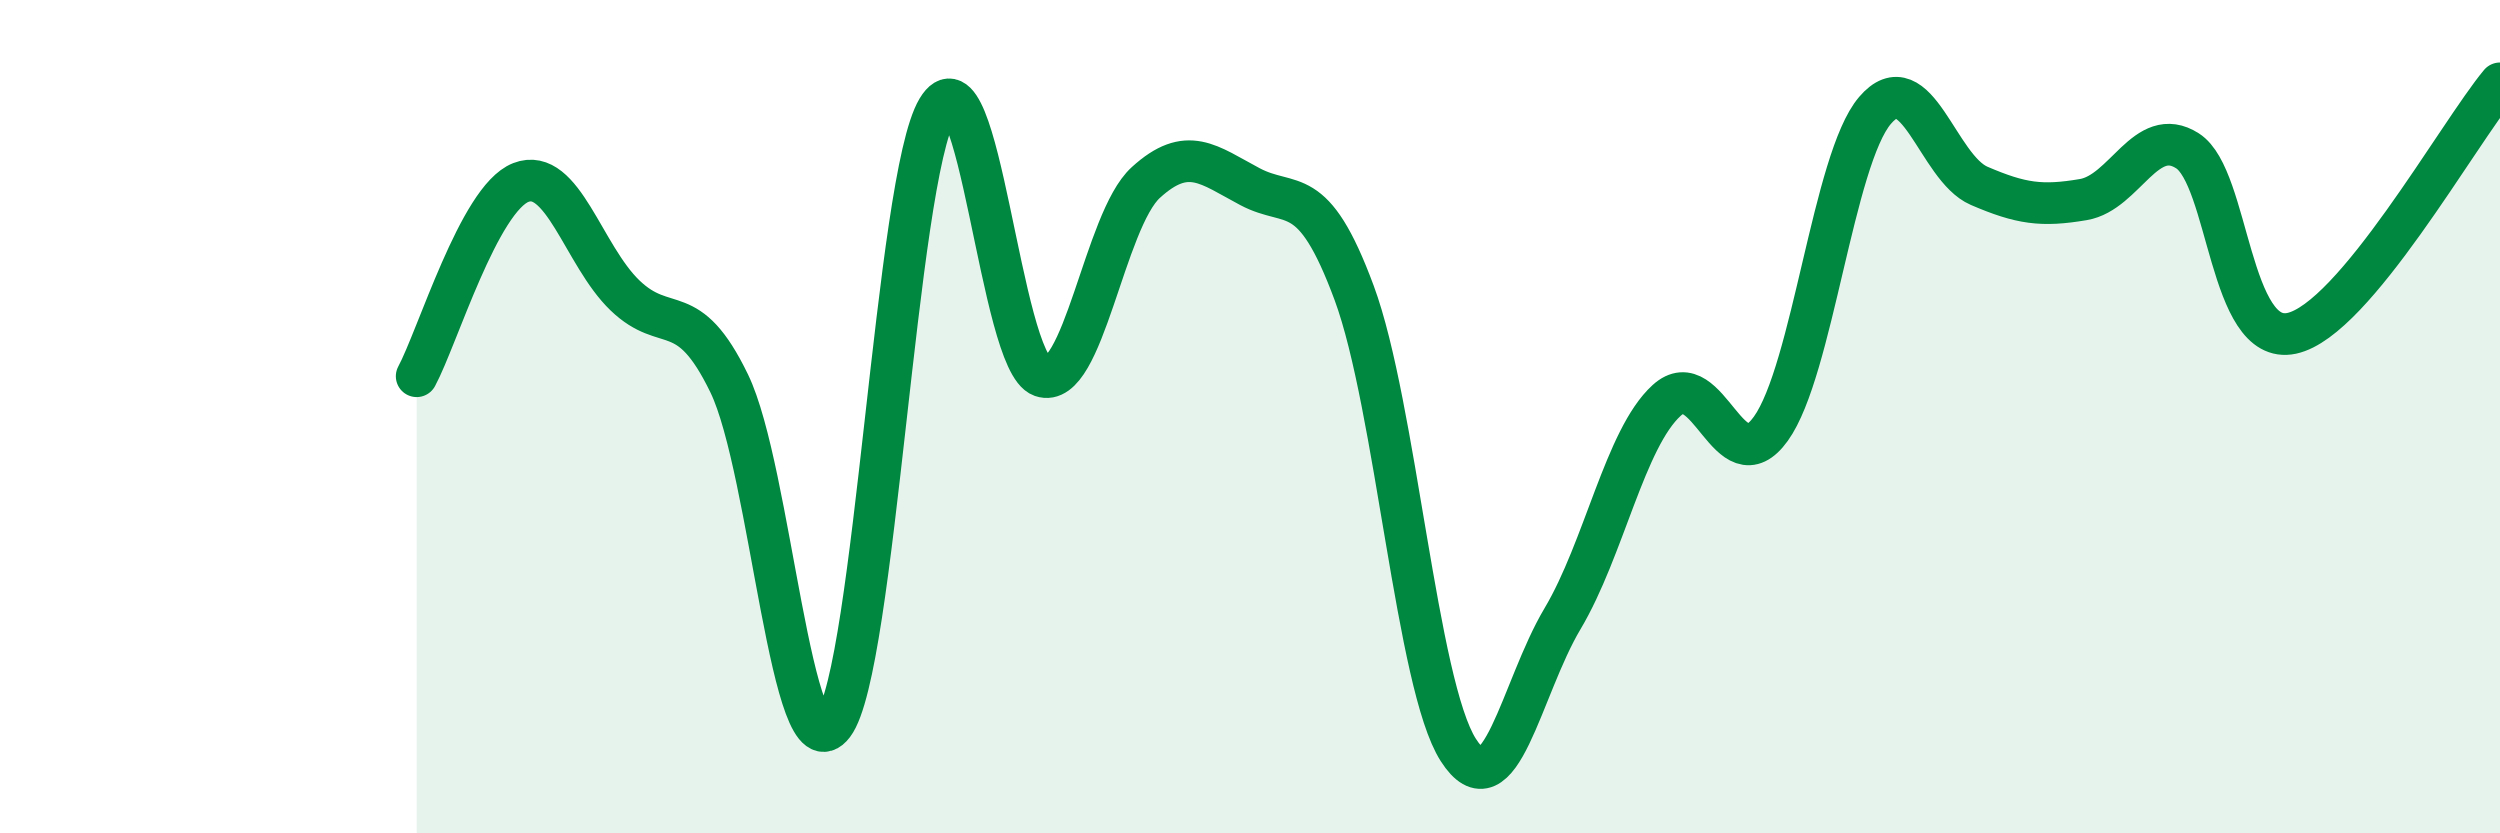
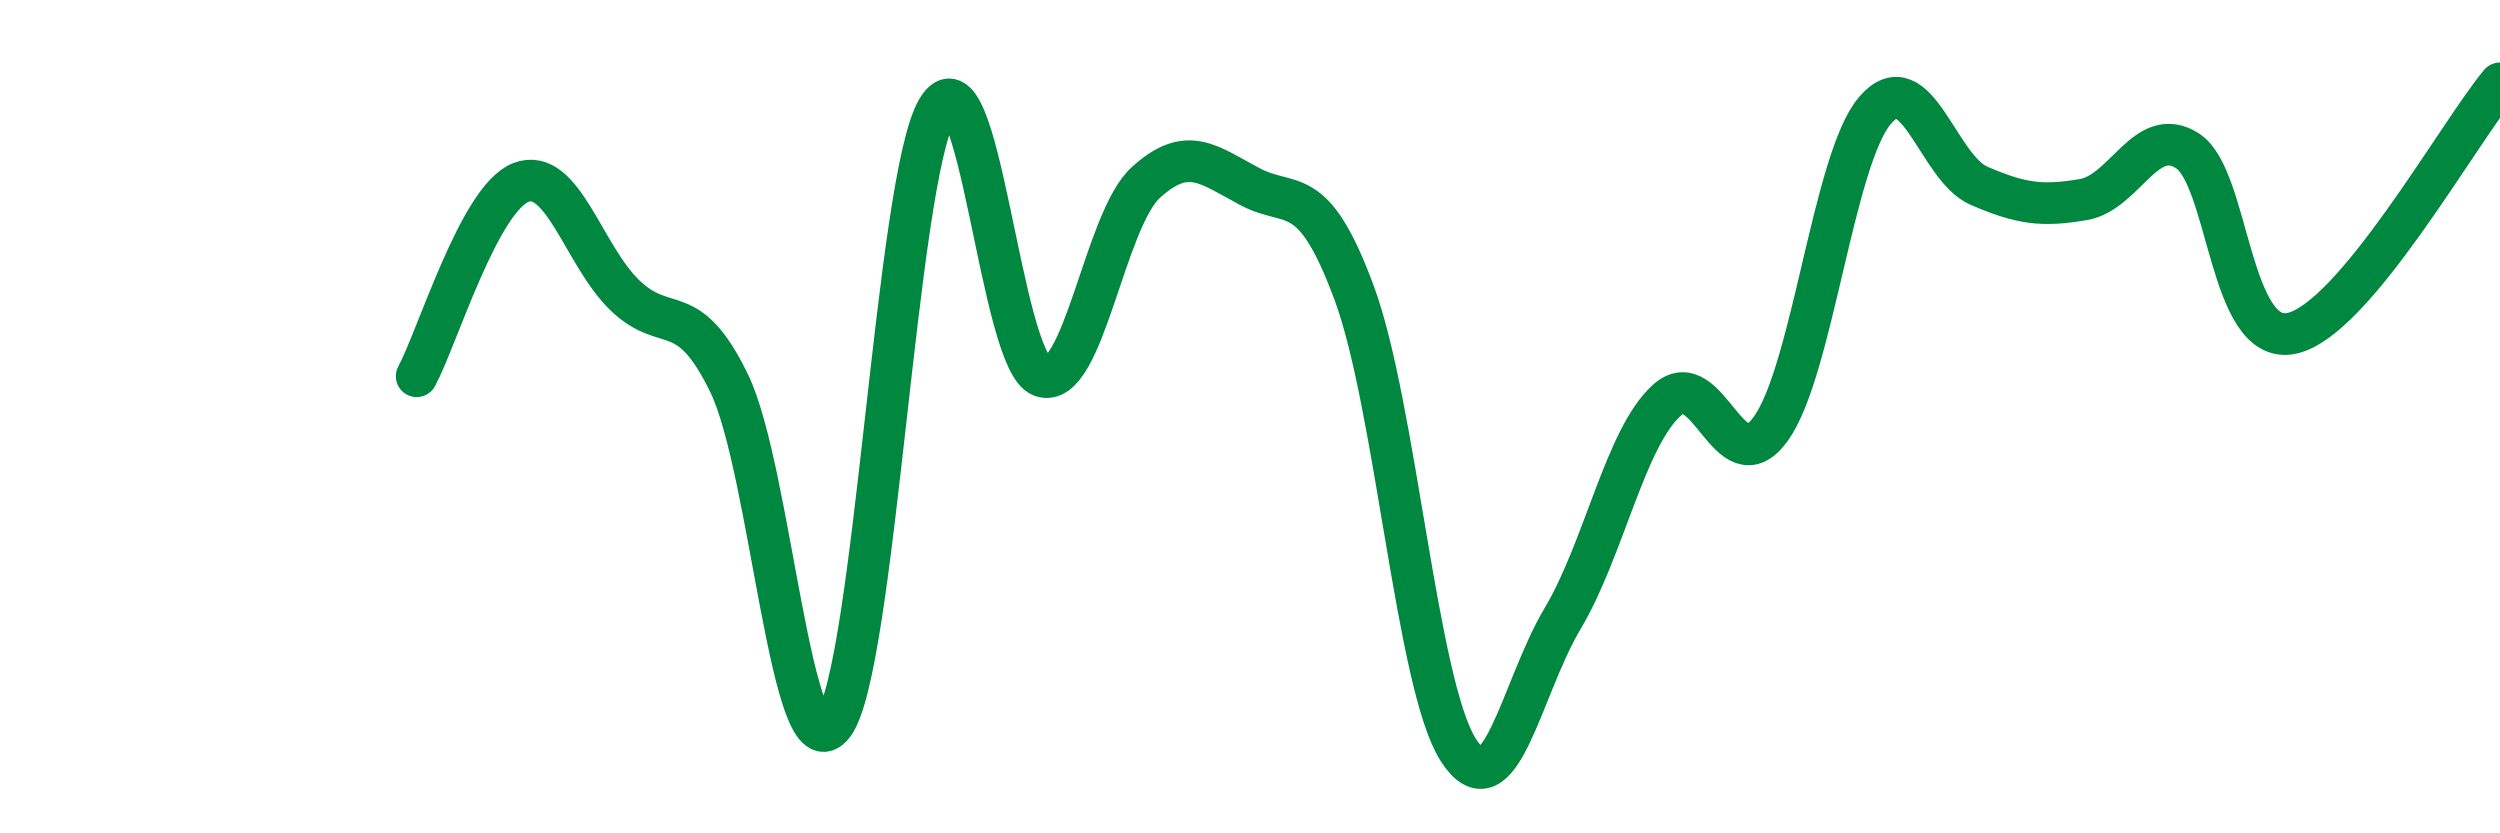
<svg xmlns="http://www.w3.org/2000/svg" width="60" height="20" viewBox="0 0 60 20">
-   <path d="M 10,9.03 C 10.5,8.1 11.5,4.77 12.5,4.38 C 13.5,3.99 14,6.13 15,7.09 C 16,8.05 16.5,7.14 17.5,9.2 C 18.5,11.26 19,18.71 20,17.39 C 21,16.07 21.5,4.29 22.5,2.62 C 23.5,0.95 24,8.68 25,9.03 C 26,9.38 26.5,5.29 27.5,4.38 C 28.5,3.47 29,3.95 30,4.48 C 31,5.01 31.5,4.33 32.5,7.03 C 33.5,9.73 34,16.44 35,18 C 36,19.56 36.5,16.53 37.5,14.85 C 38.5,13.17 39,10.52 40,9.61 C 41,8.7 41.5,11.68 42.5,10.29 C 43.5,8.9 44,3.82 45,2.65 C 46,1.48 46.5,4.03 47.5,4.46 C 48.5,4.89 49,4.96 50,4.79 C 51,4.62 51.5,2.98 52.5,3.62 C 53.5,4.26 53.5,8.32 55,8 C 56.5,7.68 59,3.2 60,2L60 20L10 20Z" fill="#008740" opacity="0.1" stroke-linecap="round" stroke-linejoin="round" />
  <path d="M 10,9.03 C 10.5,8.1 11.5,4.77 12.5,4.38 C 13.5,3.99 14,6.13 15,7.09 C 16,8.05 16.5,7.14 17.5,9.2 C 18.5,11.26 19,18.71 20,17.39 C 21,16.07 21.5,4.29 22.5,2.62 C 23.5,0.95 24,8.68 25,9.03 C 26,9.38 26.5,5.29 27.5,4.38 C 28.5,3.47 29,3.95 30,4.48 C 31,5.01 31.5,4.33 32.5,7.03 C 33.5,9.73 34,16.44 35,18 C 36,19.56 36.5,16.53 37.5,14.85 C 38.5,13.17 39,10.52 40,9.61 C 41,8.7 41.5,11.68 42.5,10.29 C 43.5,8.9 44,3.82 45,2.65 C 46,1.48 46.5,4.03 47.5,4.46 C 48.5,4.89 49,4.96 50,4.79 C 51,4.62 51.5,2.98 52.5,3.62 C 53.5,4.26 53.5,8.32 55,8 C 56.5,7.68 59,3.2 60,2" stroke="#008740" stroke-width="1" fill="none" stroke-linecap="round" stroke-linejoin="round" />
</svg>